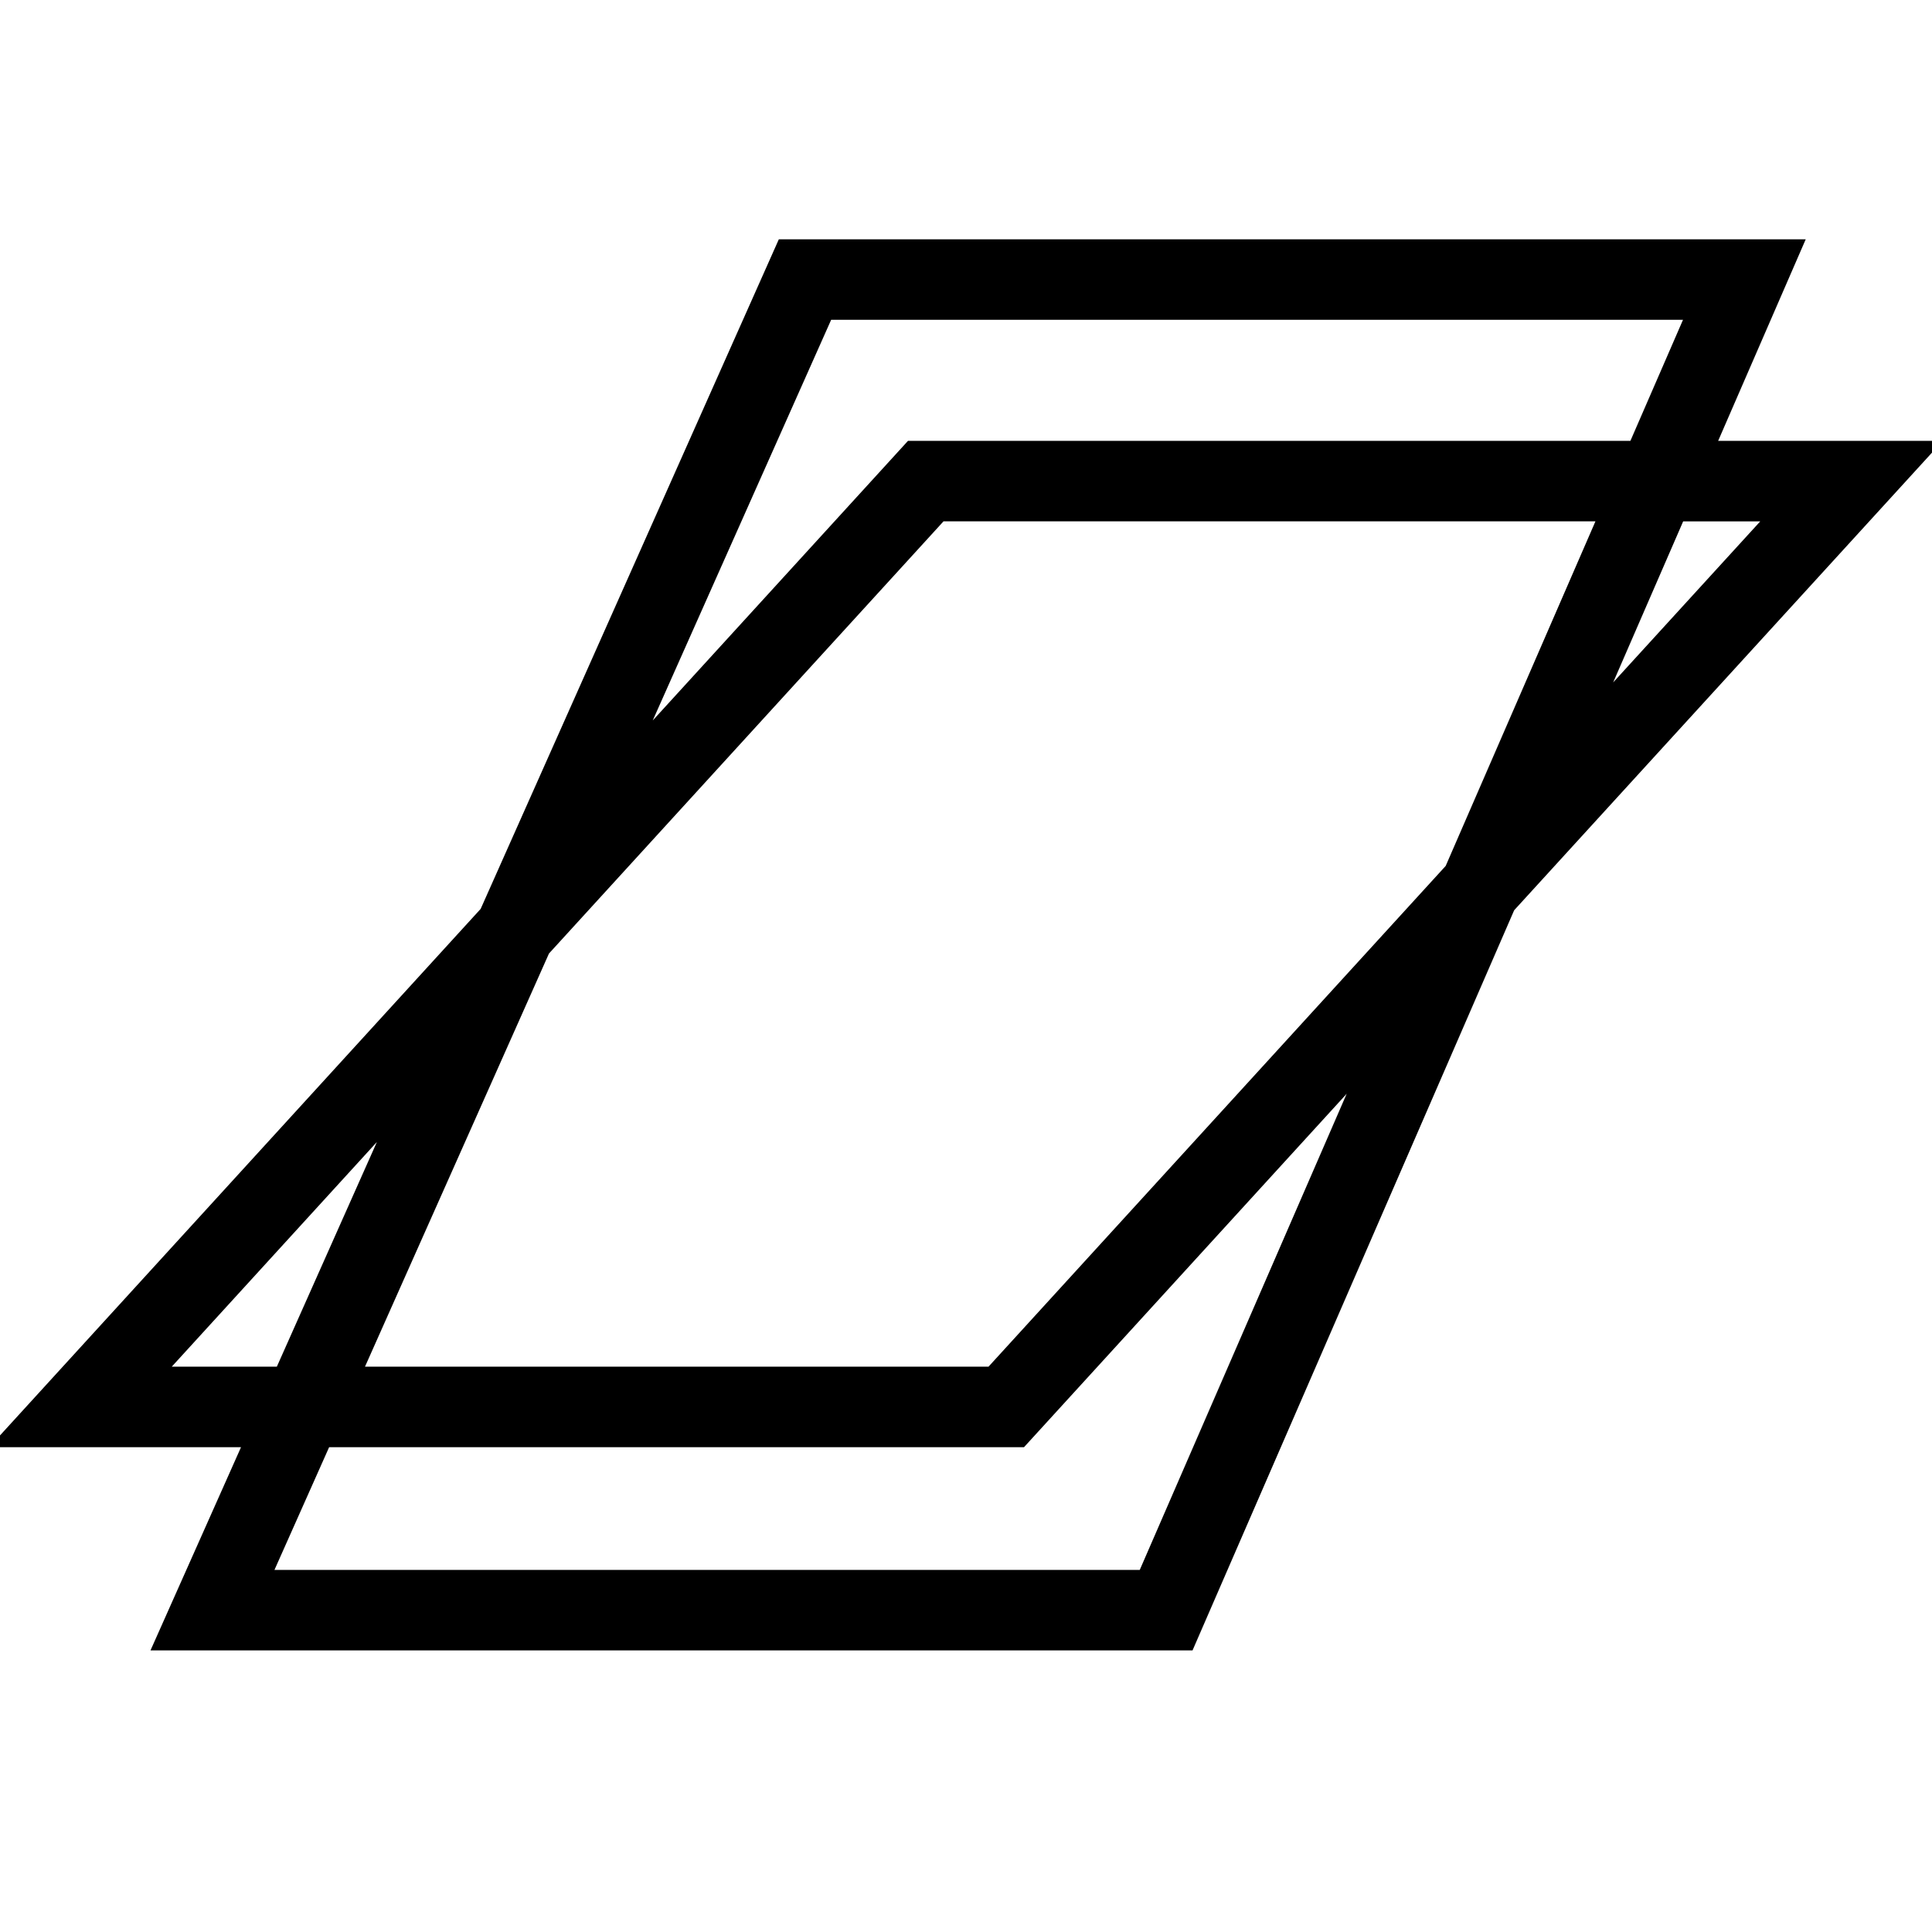
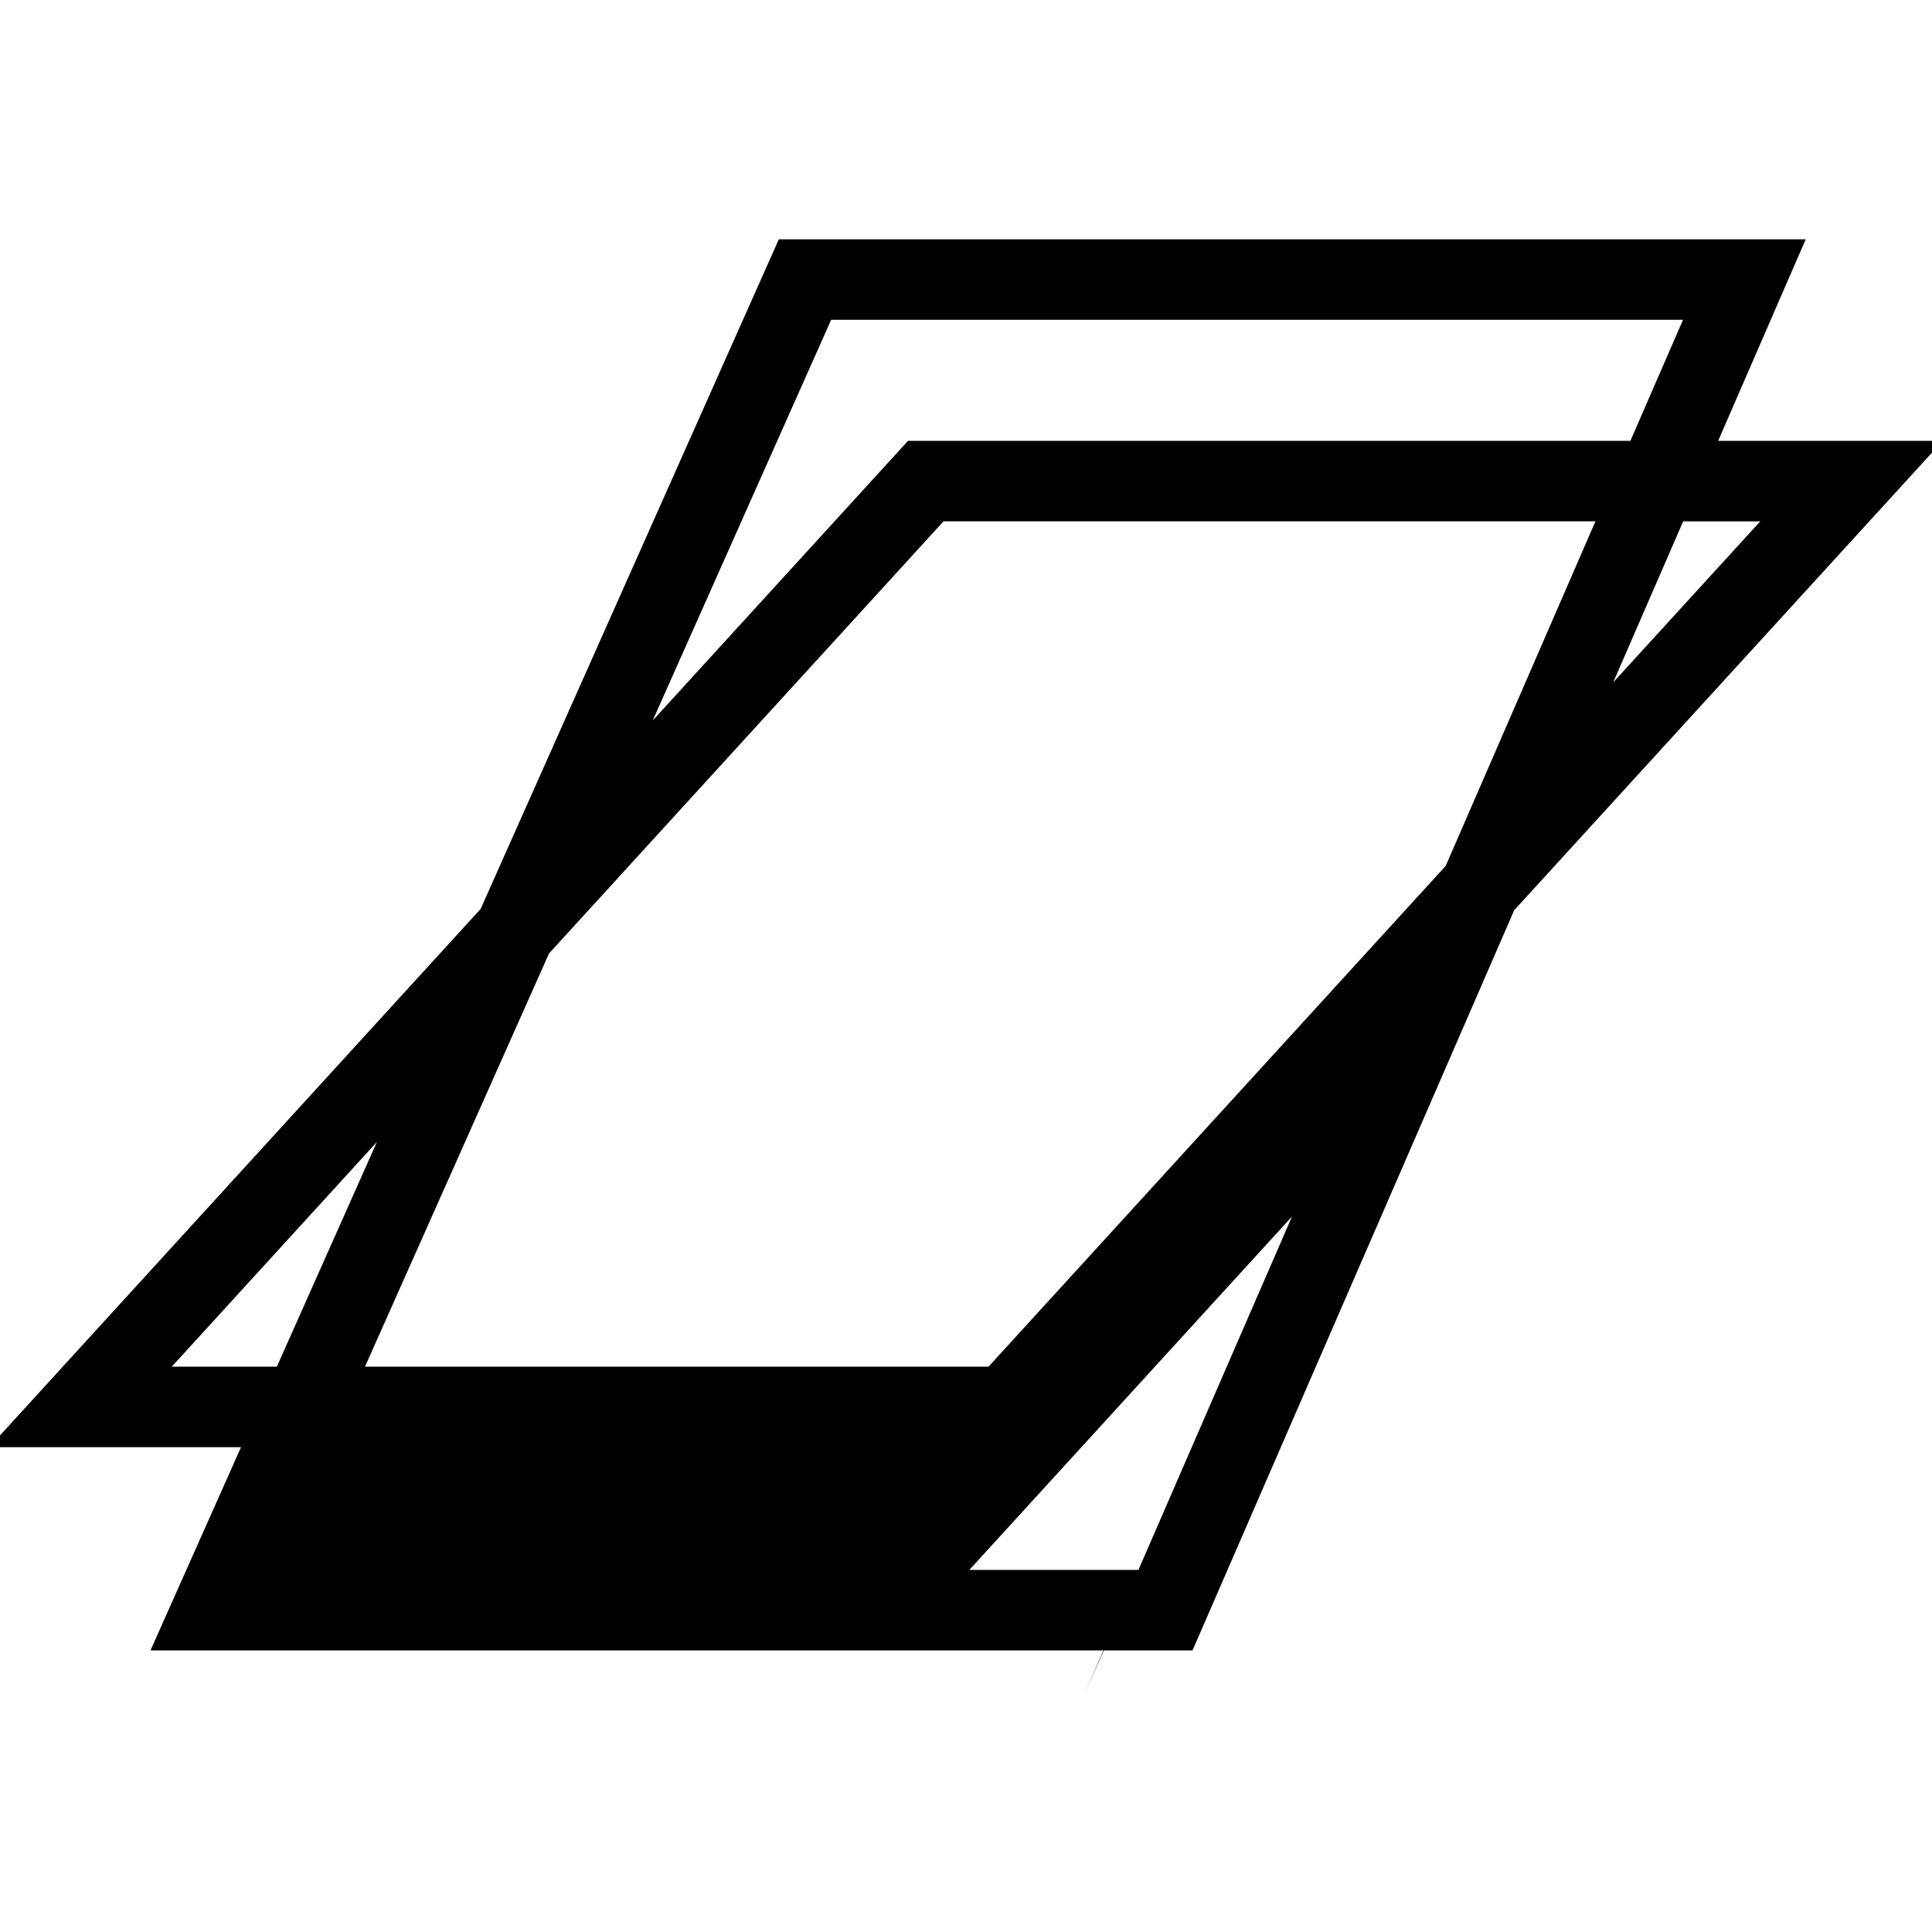
<svg xmlns="http://www.w3.org/2000/svg" id="icons" viewBox="0 0 48 48">
-   <path d="m48.267,10.953h-5.58l2.176-5.008h-25.513l-7.408,16.636L-.267,35.955h6.255l-2.249,5.049h25.889l7.991-18.389,10.648-11.662Zm-4.534,2l-3.654,4.001,1.739-4.001h1.915Zm-7.815,8.56l-11.359,12.442h-15.491l4.571-10.265,9.802-10.737h16.197l-3.72,8.56Zm-15.269-13.568h21.165l-1.307,3.008h-17.948l-6.342,6.947,4.433-9.955ZM4.267,33.955l5.097-5.583-2.486,5.583h-2.611Zm24.05,5.049H6.819l1.358-3.049h17.264l8.017-8.781-5.141,11.83Z" />
+   <path d="m48.267,10.953h-5.58l2.176-5.008h-25.513l-7.408,16.636L-.267,35.955h6.255l-2.249,5.049h25.889l7.991-18.389,10.648-11.662Zm-4.534,2l-3.654,4.001,1.739-4.001h1.915Zm-7.815,8.56l-11.359,12.442h-15.491l4.571-10.265,9.802-10.737h16.197l-3.72,8.56Zm-15.269-13.568h21.165l-1.307,3.008h-17.948l-6.342,6.947,4.433-9.955ZM4.267,33.955l5.097-5.583-2.486,5.583h-2.611Zm24.05,5.049H6.819h17.264l8.017-8.781-5.141,11.83Z" />
</svg>